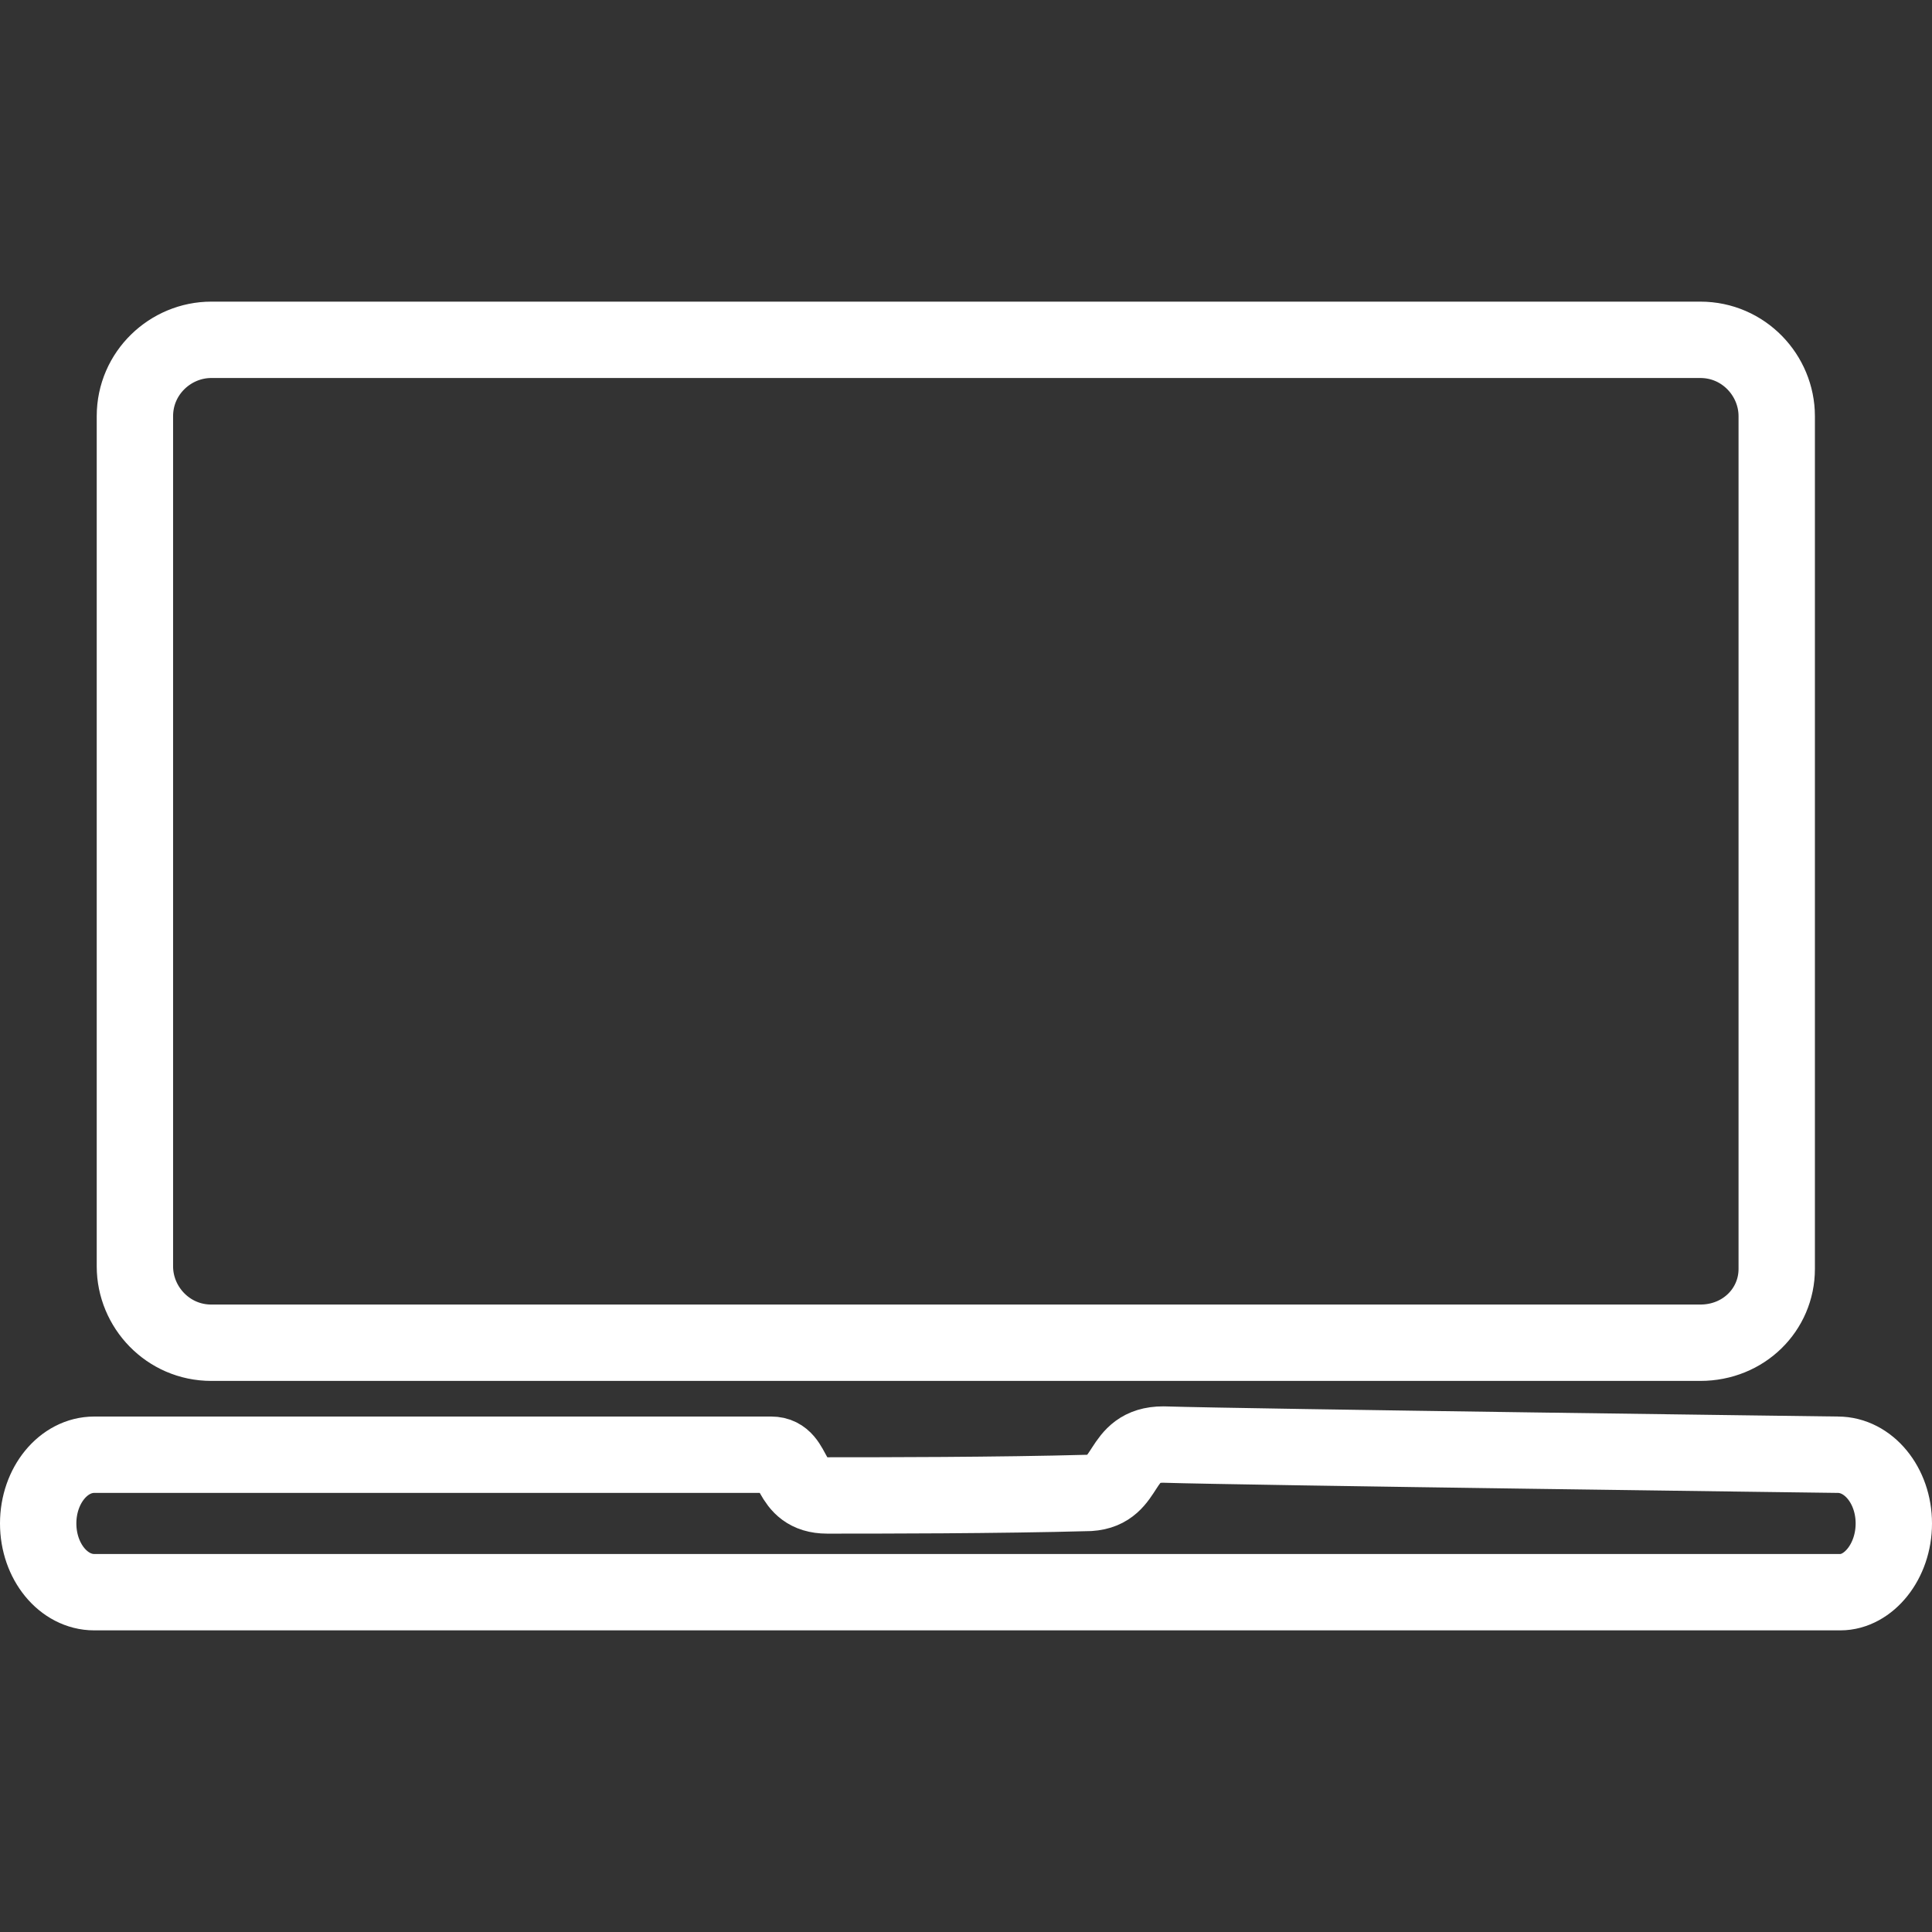
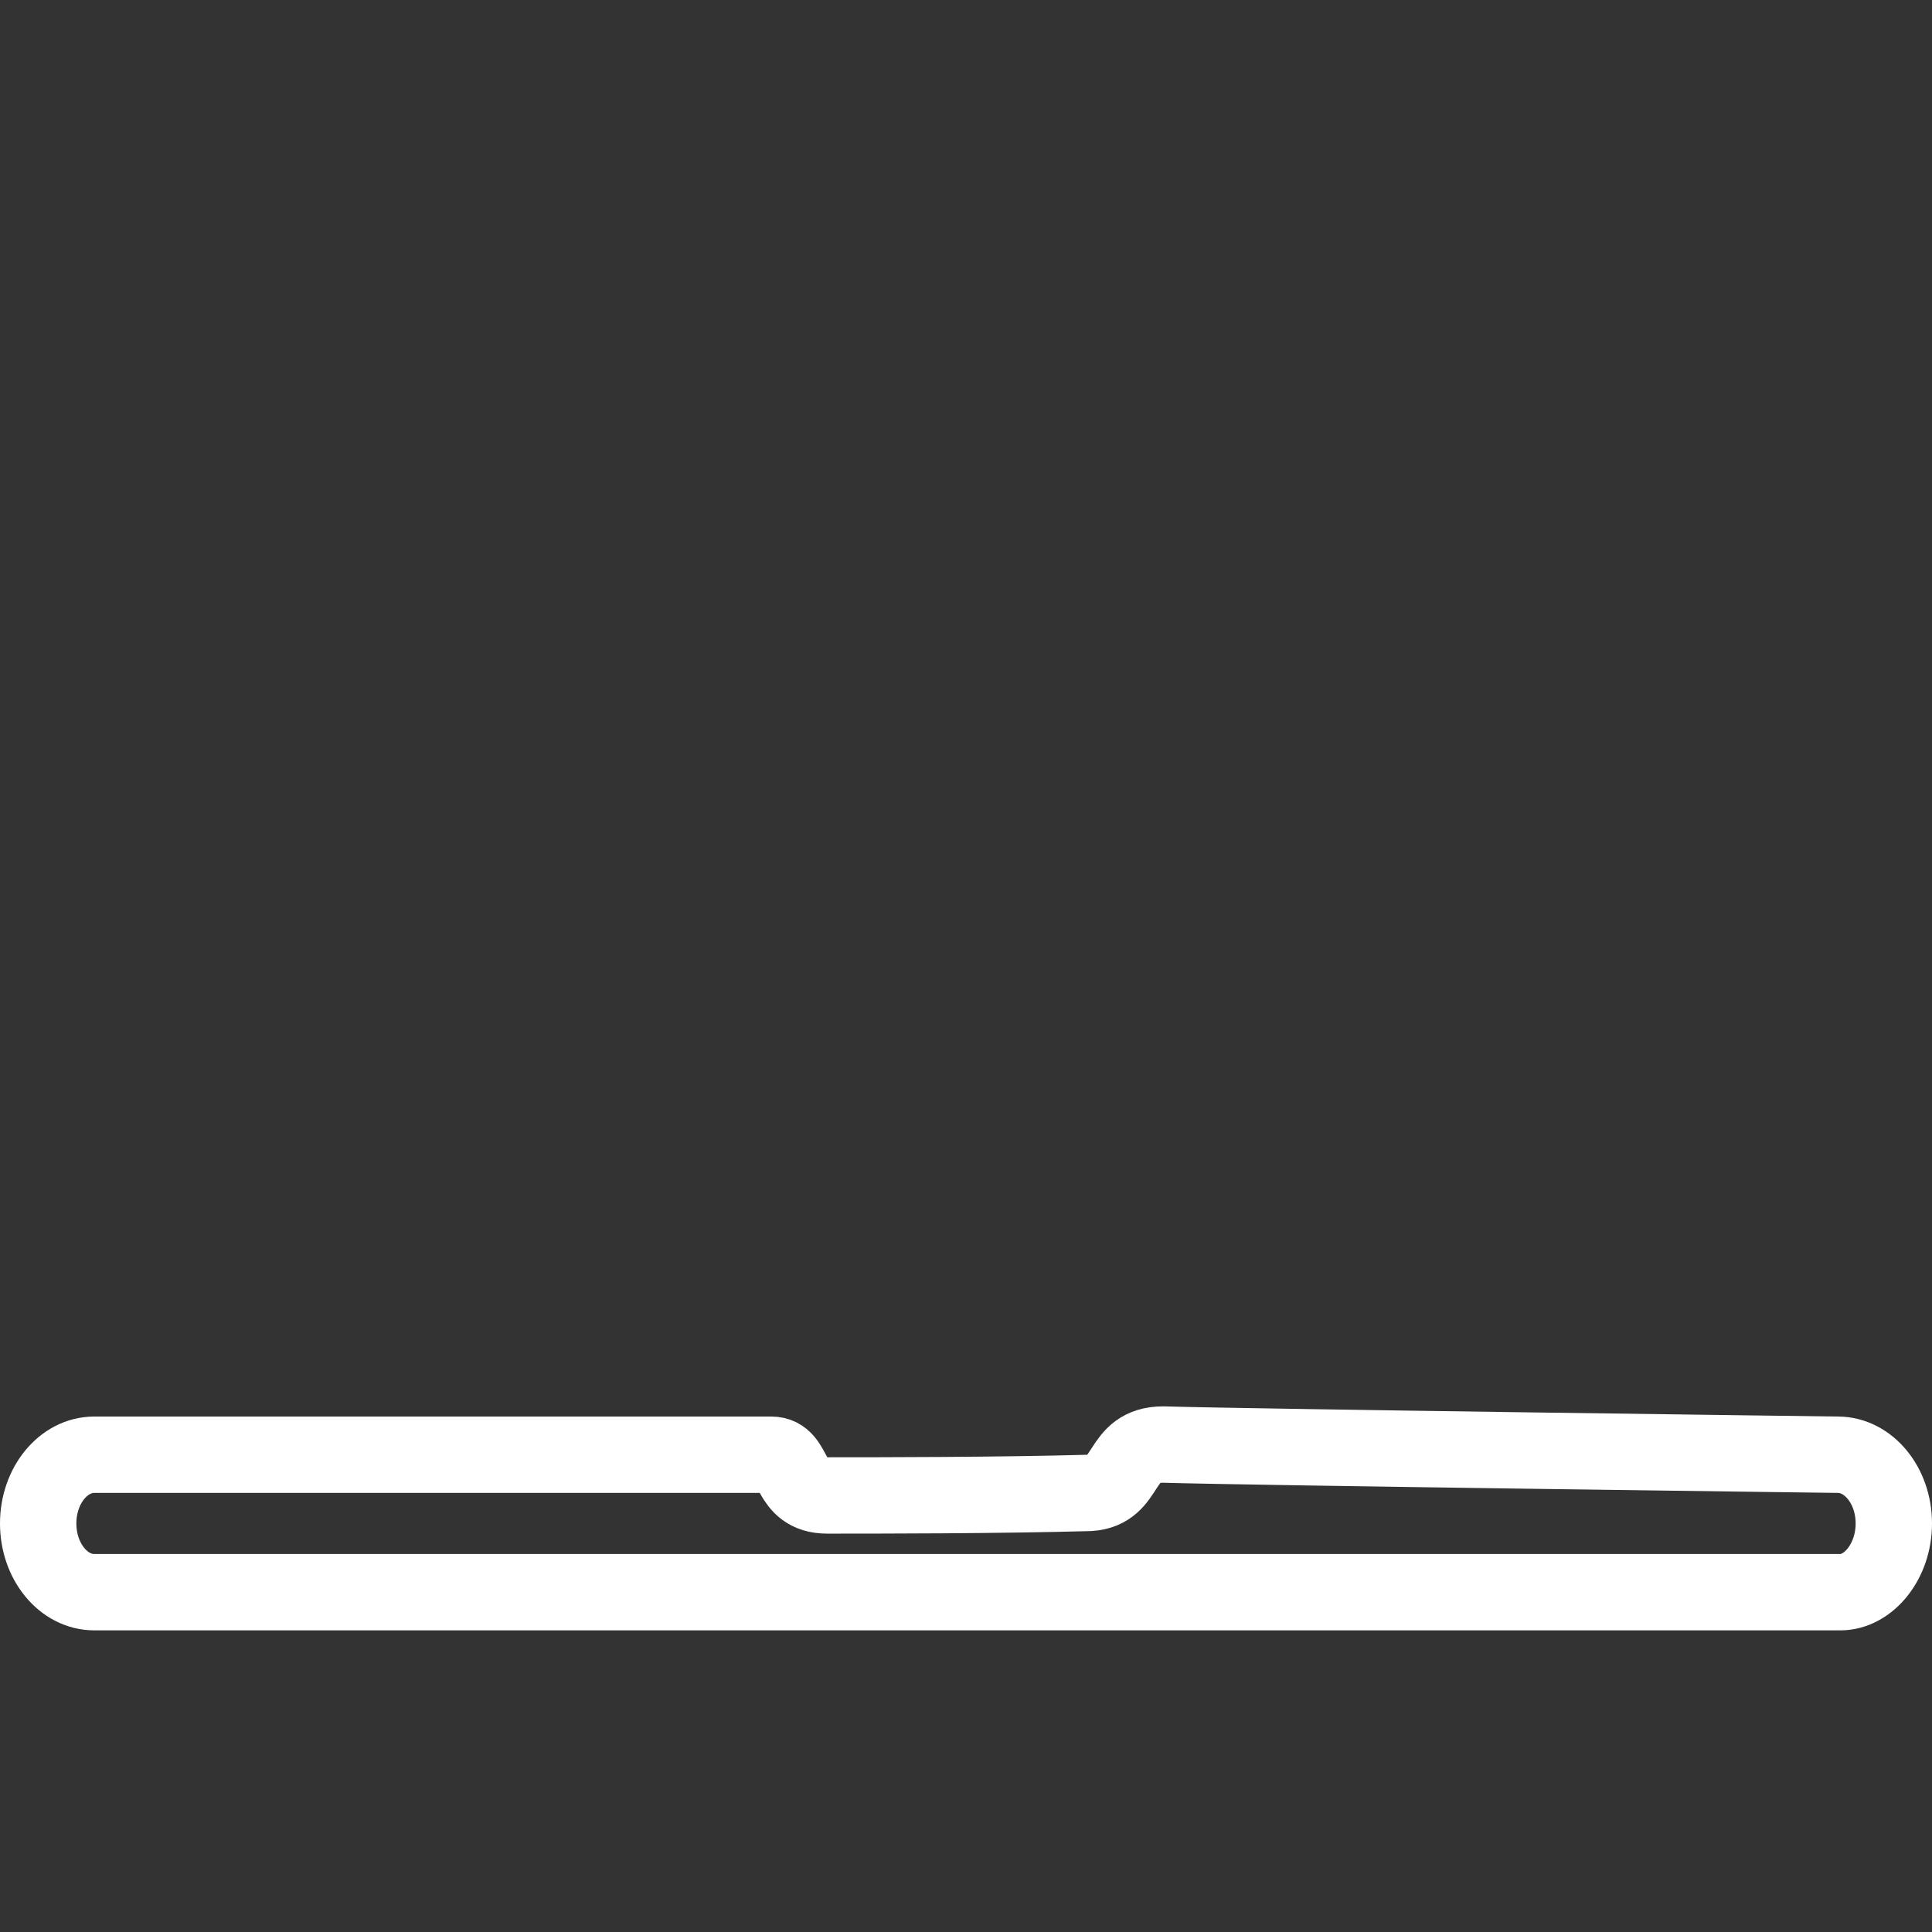
<svg xmlns="http://www.w3.org/2000/svg" version="1.0" viewBox="0 0 75.9 75.9">
  <rect x="0" y="0" width="75.9" height="75.9" fill="#333333" stroke="none" />
-   <path class="st0" d="m66.8 52.75h-58.5c-1.7 0-3-1.4-3-3v-33.4c0-1.7 1.4-3 3-3h58.5c1.7 0 3 1.4 3 3v33.5c0 1.6-1.3 2.9-3 2.9z" style="fill:none;stroke-linecap:round;stroke-linejoin:round;stroke-miterlimit:10;stroke-width:3;stroke:#fff" />
  <path class="st0" d="m72.3 62.55h-68.6c-1.2 0-2.2-1.2-2.2-2.7v0c0-1.5 1-2.7 2.2-2.7h26.6c1 0 0.6 1.6 2.2 1.6 2 0 6.7 0 10.3-0.1 1.6-0.1 1.1-1.9 2.9-1.9 3.2 0.1 26.5 0.4 26.5 0.4 1.2 0 2.2 1.2 2.2 2.7v0c0 1.5-1 2.7-2.1 2.7z" style="fill:none;stroke-linecap:round;stroke-linejoin:round;stroke-miterlimit:10;stroke-width:3;stroke:#fff" />
</svg>